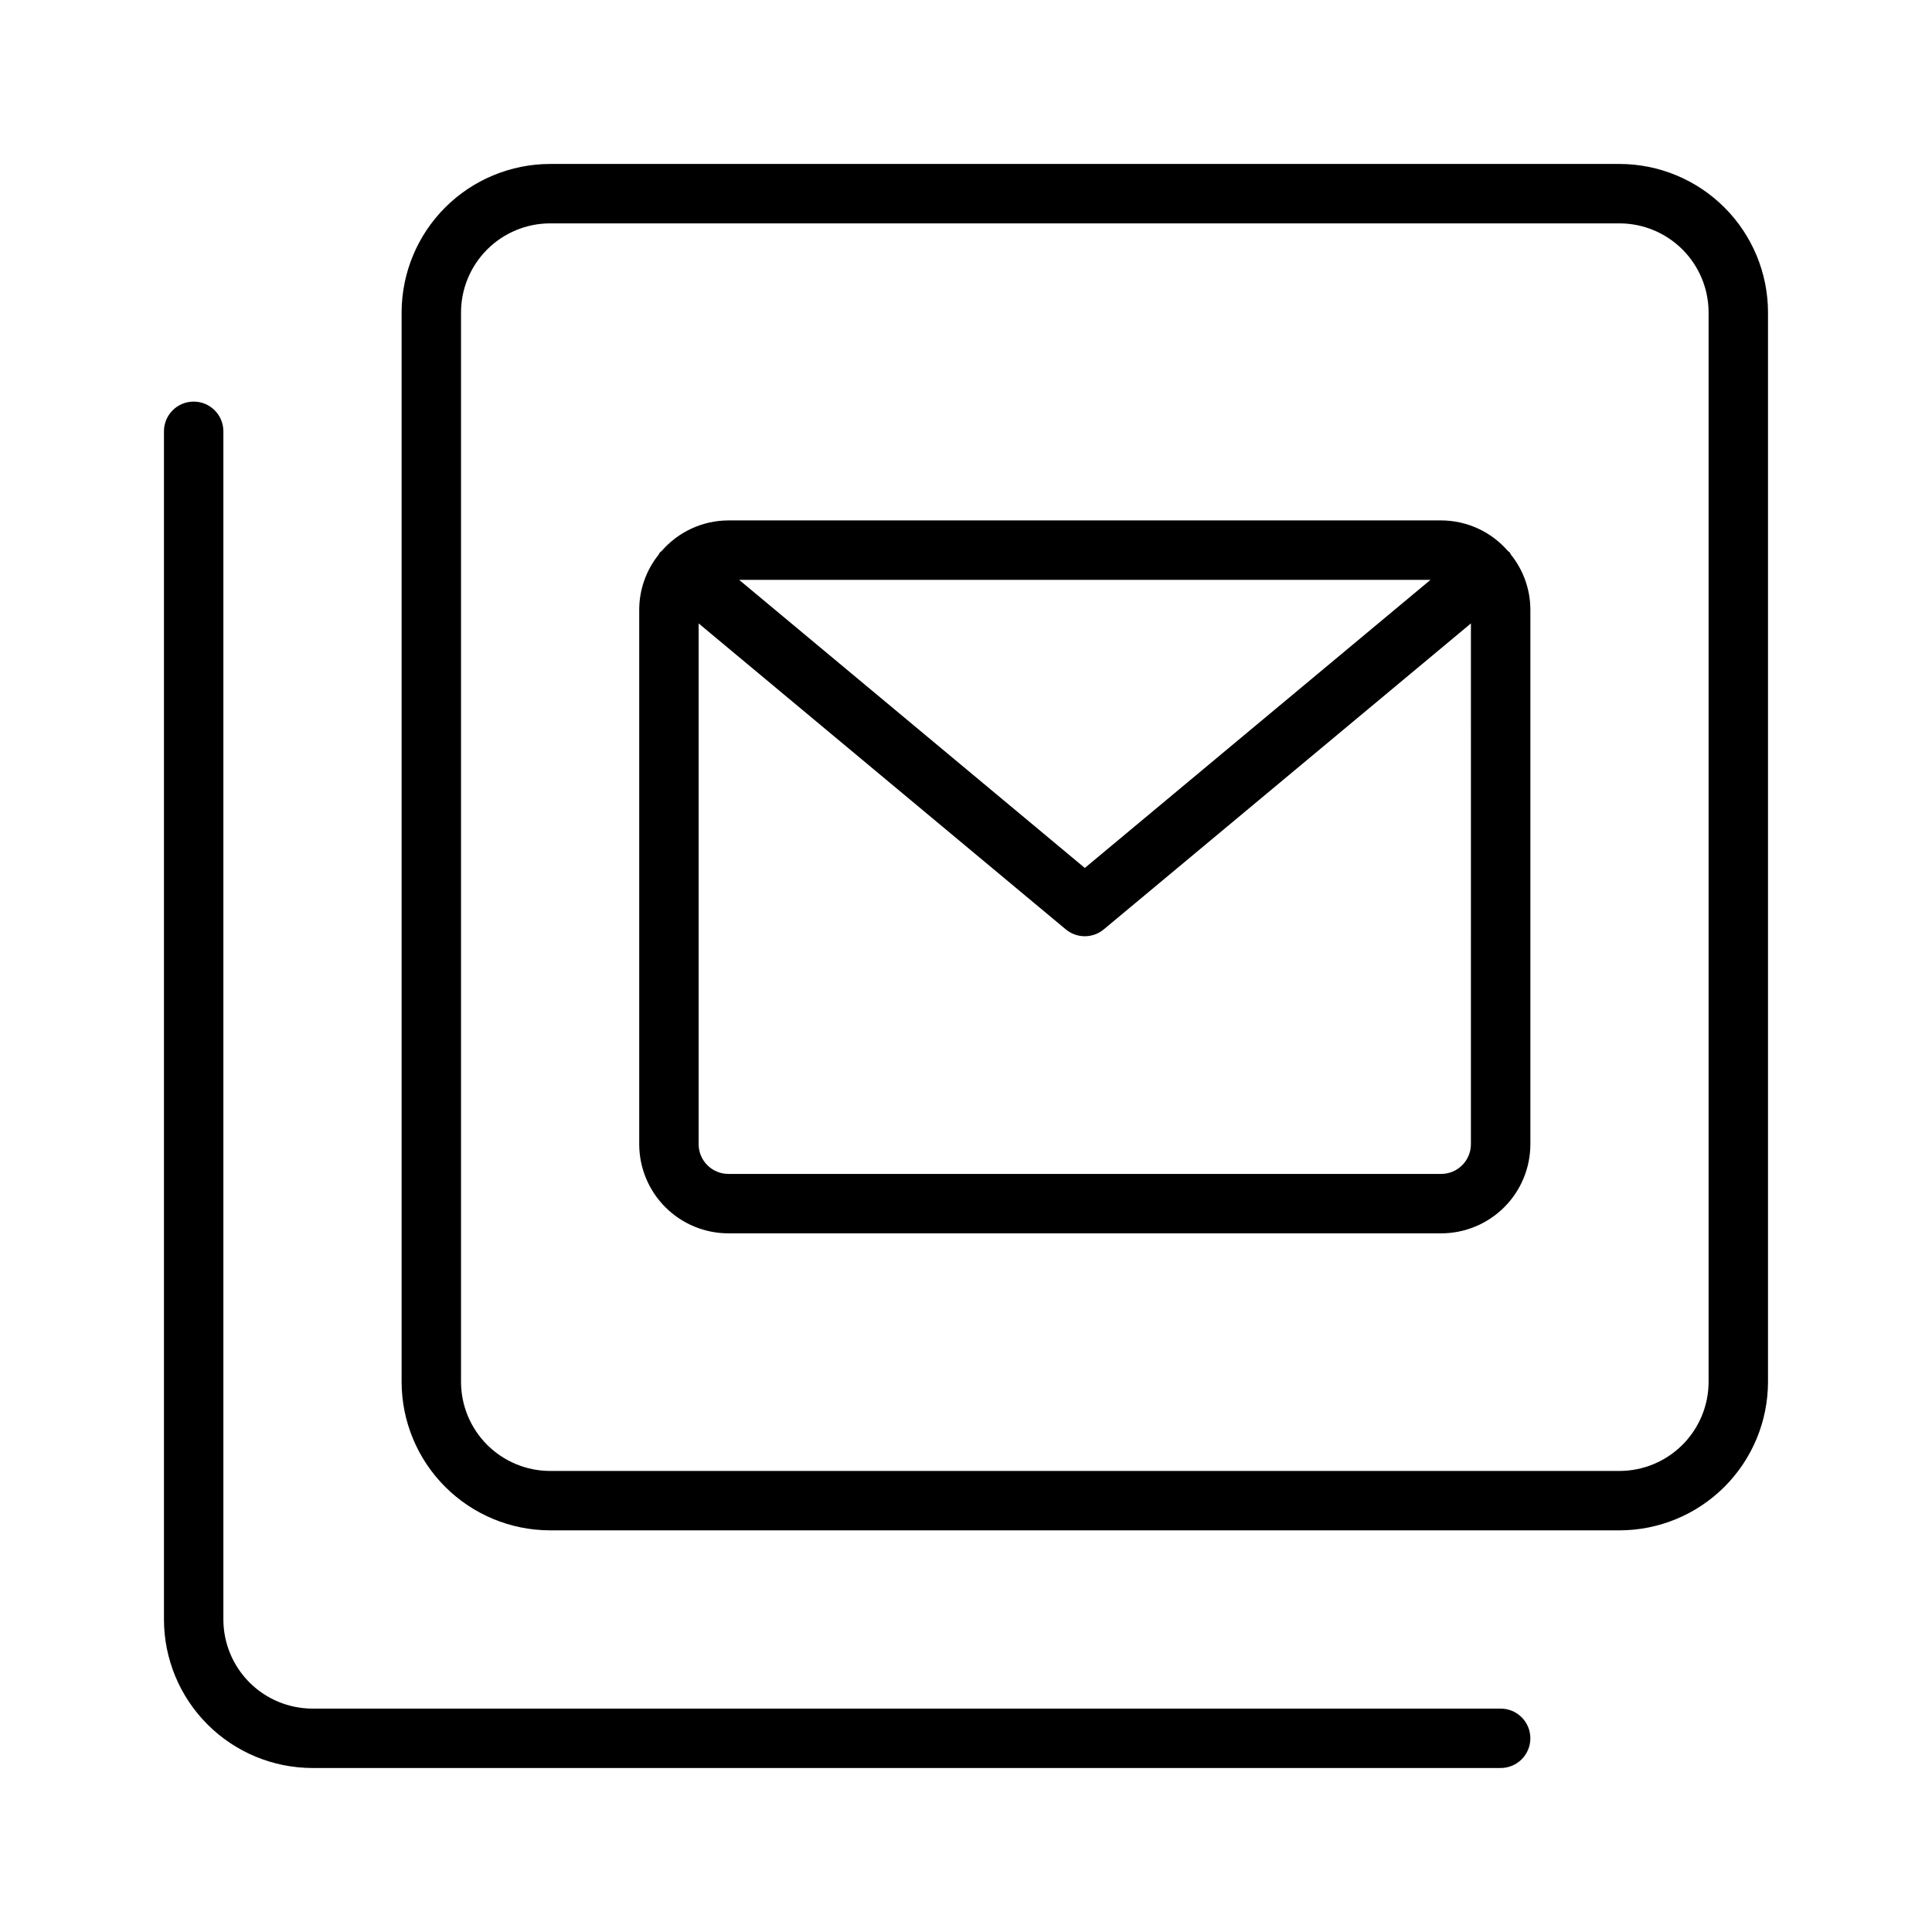
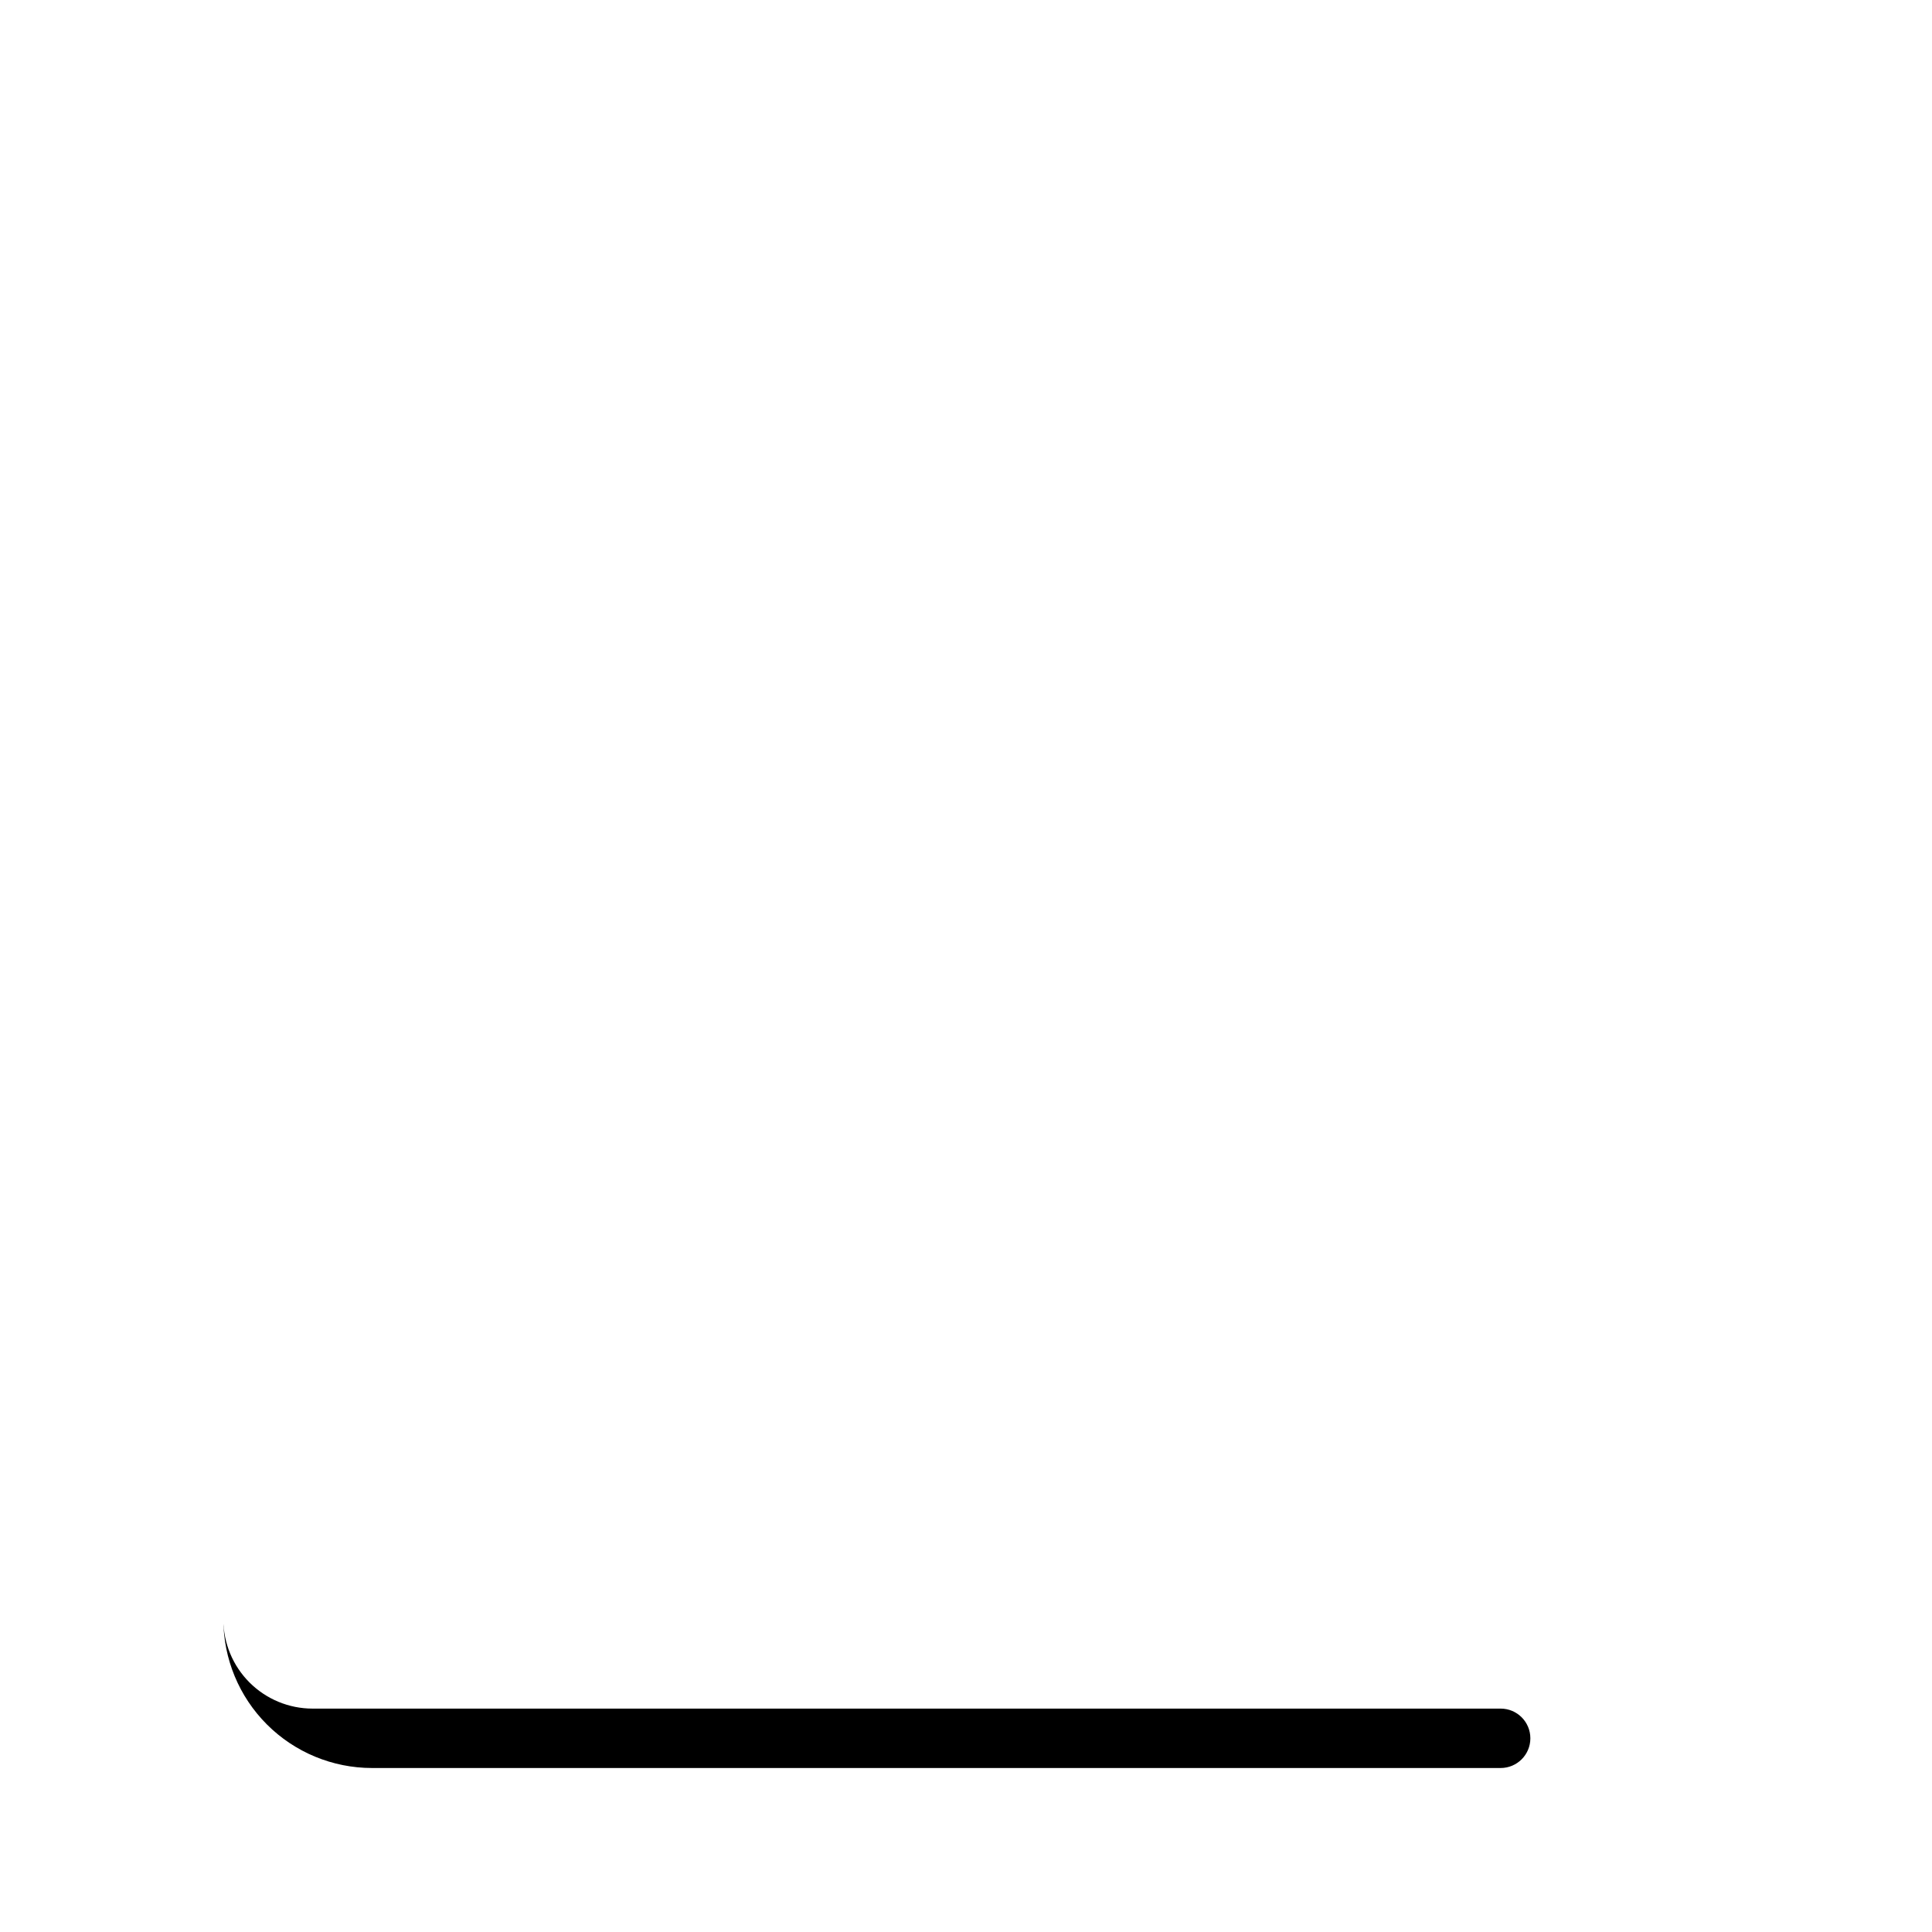
<svg xmlns="http://www.w3.org/2000/svg" fill="#000000" width="800px" height="800px" version="1.1" viewBox="144 144 512 512">
  <g>
-     <path d="m573.18 187.45h-283.39c-10.434 0.012-20.441 4.16-27.82 11.539-7.379 7.379-11.527 17.387-11.539 27.82v283.39c0.012 10.438 4.16 20.441 11.539 27.82s17.387 11.531 27.82 11.539h283.39c10.434-0.008 20.441-4.16 27.82-11.539s11.531-17.383 11.539-27.82v-283.39c-0.008-10.434-4.16-20.441-11.539-27.82-7.379-7.379-17.387-11.527-27.82-11.539zm23.617 322.75c-0.008 6.262-2.5 12.266-6.926 16.691-4.43 4.426-10.43 6.918-16.691 6.926h-283.39c-6.262-0.008-12.262-2.5-16.691-6.926-4.426-4.426-6.918-10.43-6.922-16.691v-283.39c0.004-6.258 2.496-12.262 6.922-16.691 4.43-4.426 10.43-6.918 16.691-6.922h283.39c6.262 0.004 12.262 2.496 16.691 6.922 4.426 4.43 6.918 10.434 6.926 16.691z" />
-     <path d="m226.81 612.54h314.88c4.348 0 7.871-3.523 7.871-7.871s-3.523-7.871-7.871-7.871h-314.88c-6.258-0.008-12.262-2.5-16.691-6.926-4.426-4.43-6.918-10.43-6.922-16.691v-314.88c0-4.348-3.527-7.871-7.875-7.871-4.348 0-7.871 3.523-7.871 7.871v314.88c0.012 10.434 4.16 20.441 11.539 27.82 7.379 7.379 17.387 11.531 27.82 11.539z" />
-     <path d="m544.4 290.97c-0.125-0.18-0.156-0.398-0.316-0.57-0.156-0.172-0.332-0.234-0.473-0.387v0.004c-4.441-5.125-10.879-8.078-17.664-8.102h-188.93c-6.785 0.023-13.23 2.981-17.672 8.109-0.145 0.148-0.336 0.219-0.473 0.379-0.137 0.164-0.18 0.387-0.316 0.57l0.004-0.004c-3.32 4.129-5.141 9.266-5.16 14.562v141.7c0.008 6.262 2.496 12.266 6.926 16.691 4.426 4.426 10.43 6.918 16.691 6.926h188.93c6.262-0.008 12.266-2.5 16.691-6.926 4.43-4.426 6.918-10.43 6.926-16.691v-141.7c-0.023-5.301-1.844-10.434-5.164-14.562zm-204.53 6.691h183.23l-91.613 76.355zm186.08 157.44h-188.93c-4.344-0.008-7.863-3.527-7.875-7.871v-138.02l2.824 2.356 94.465 78.719c2.922 2.438 7.164 2.438 10.086 0l94.465-78.719 2.824-2.356-0.004 138.02c-0.008 4.34-3.519 7.856-7.859 7.871z" />
+     <path d="m226.81 612.54h314.88c4.348 0 7.871-3.523 7.871-7.871s-3.523-7.871-7.871-7.871h-314.88c-6.258-0.008-12.262-2.5-16.691-6.926-4.426-4.43-6.918-10.43-6.922-16.691v-314.88v314.88c0.012 10.434 4.16 20.441 11.539 27.82 7.379 7.379 17.387 11.531 27.82 11.539z" />
  </g>
</svg>